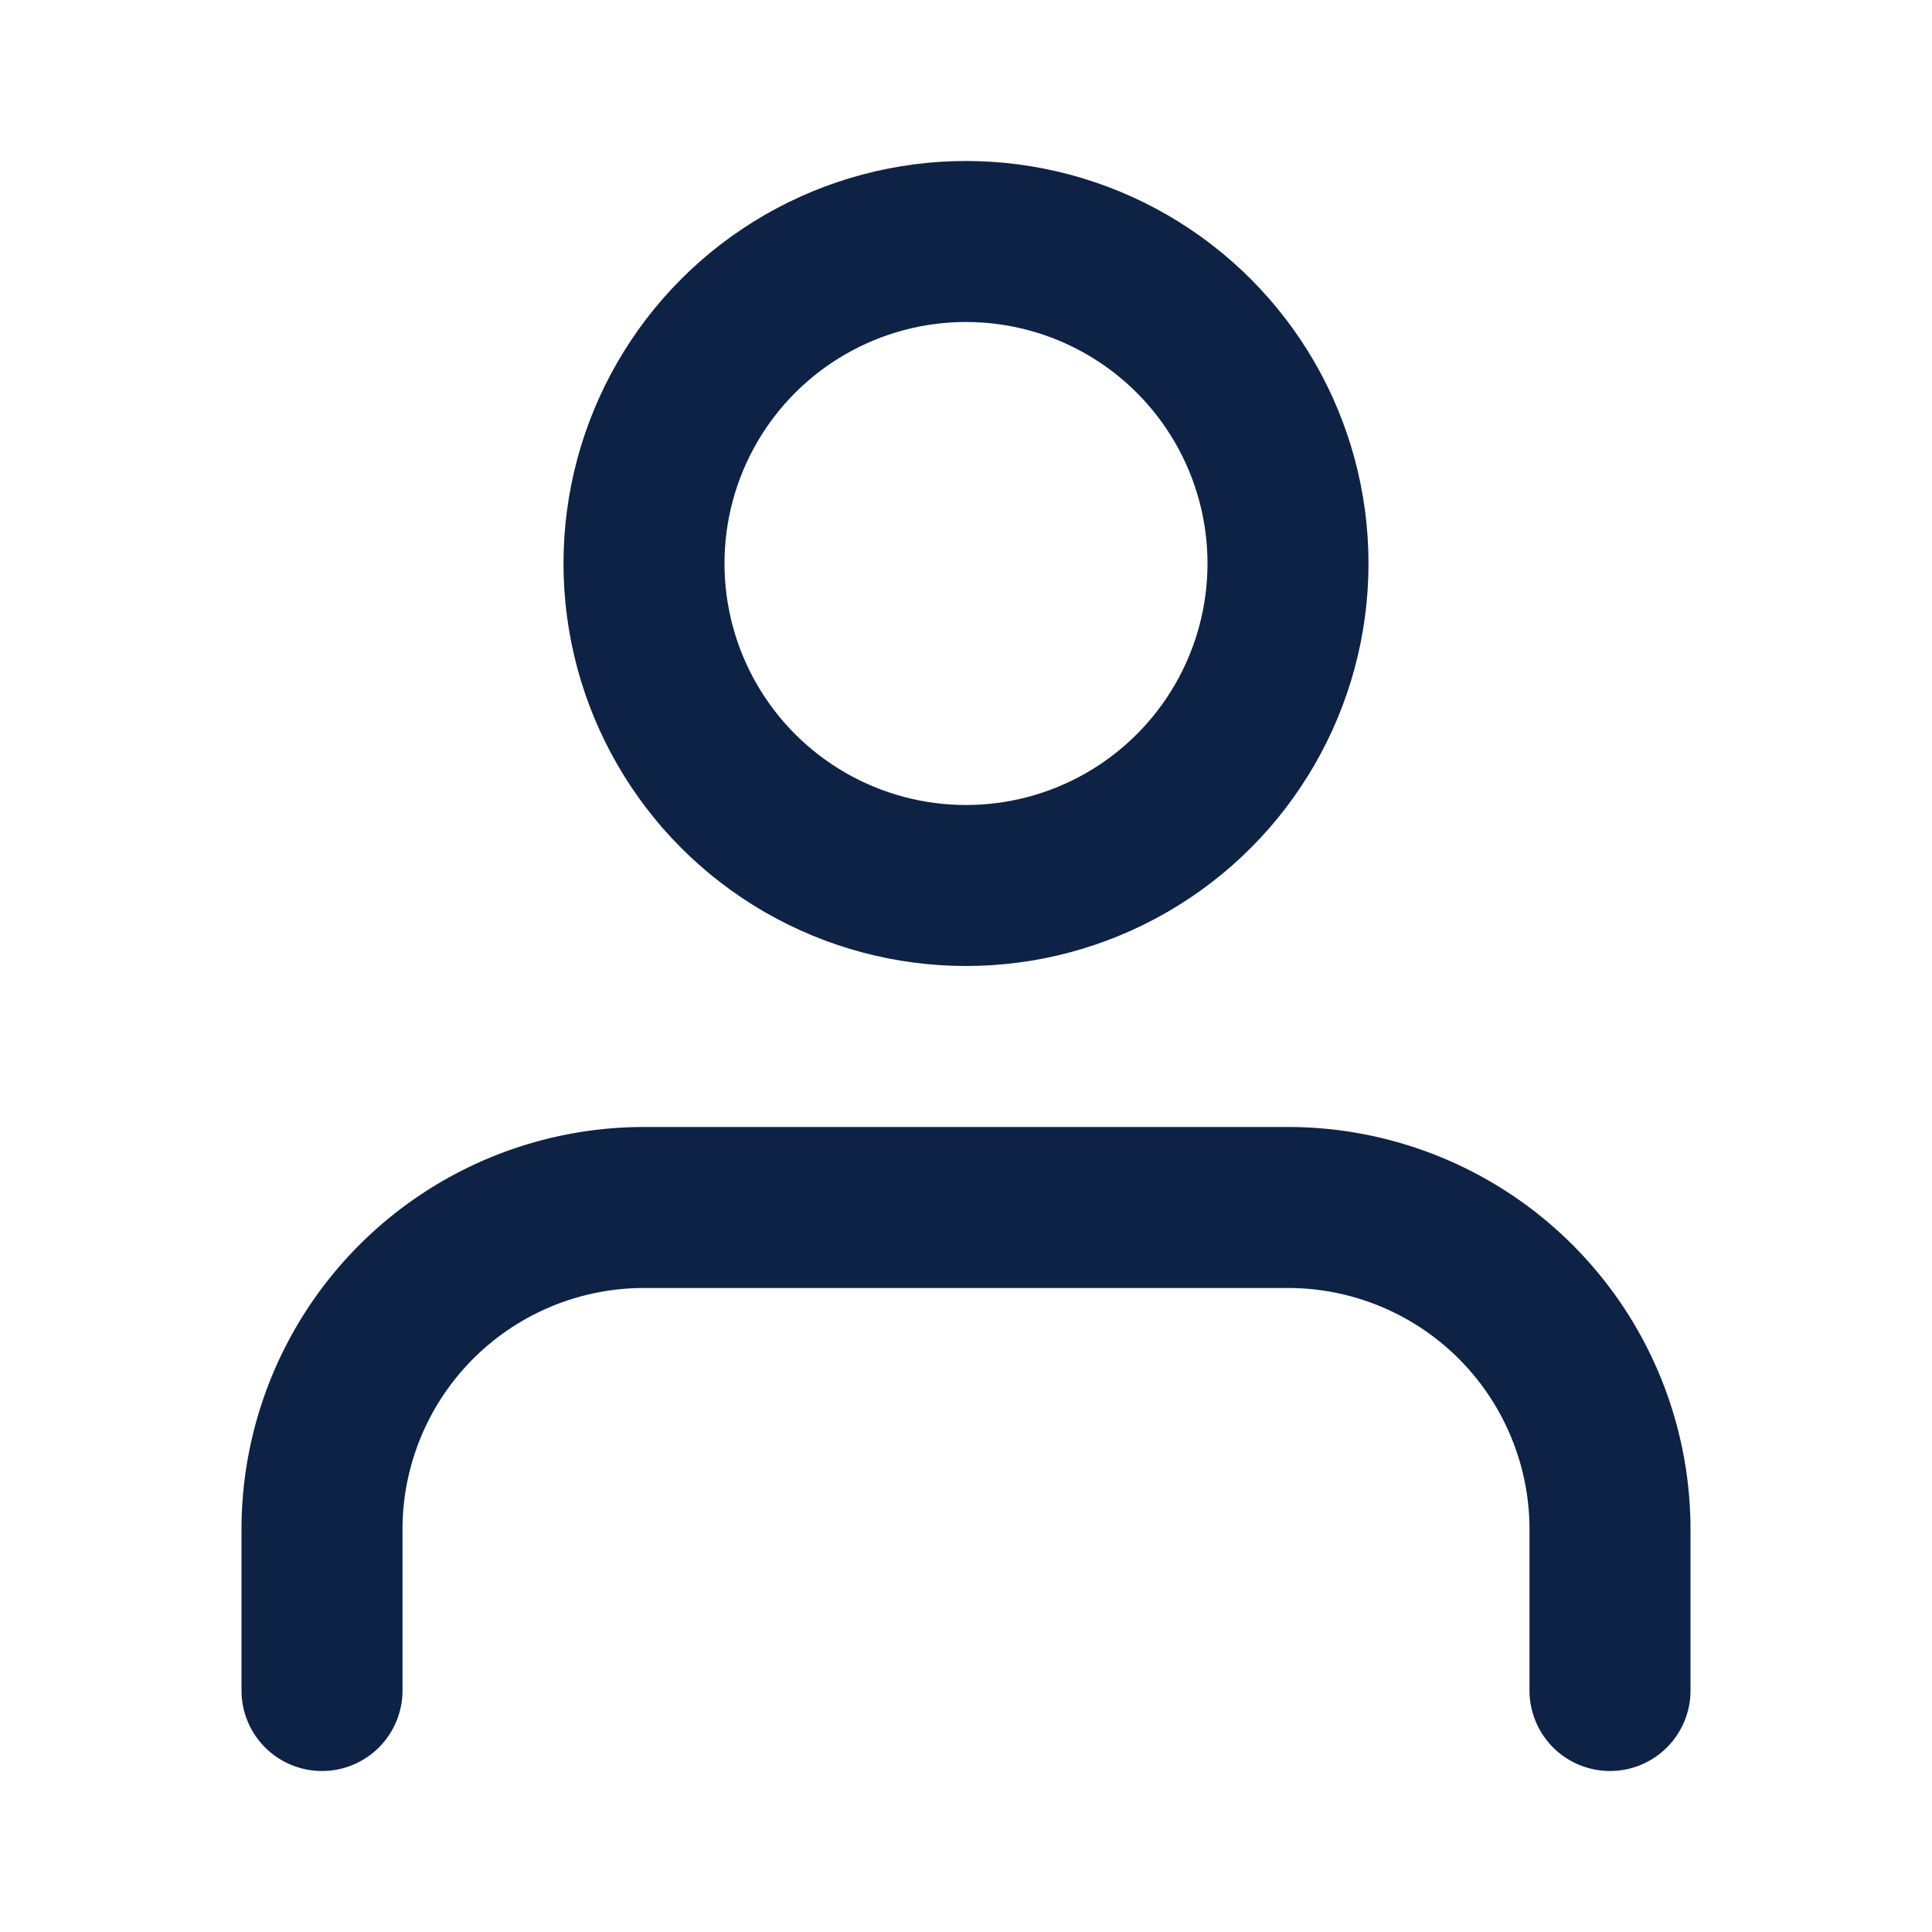
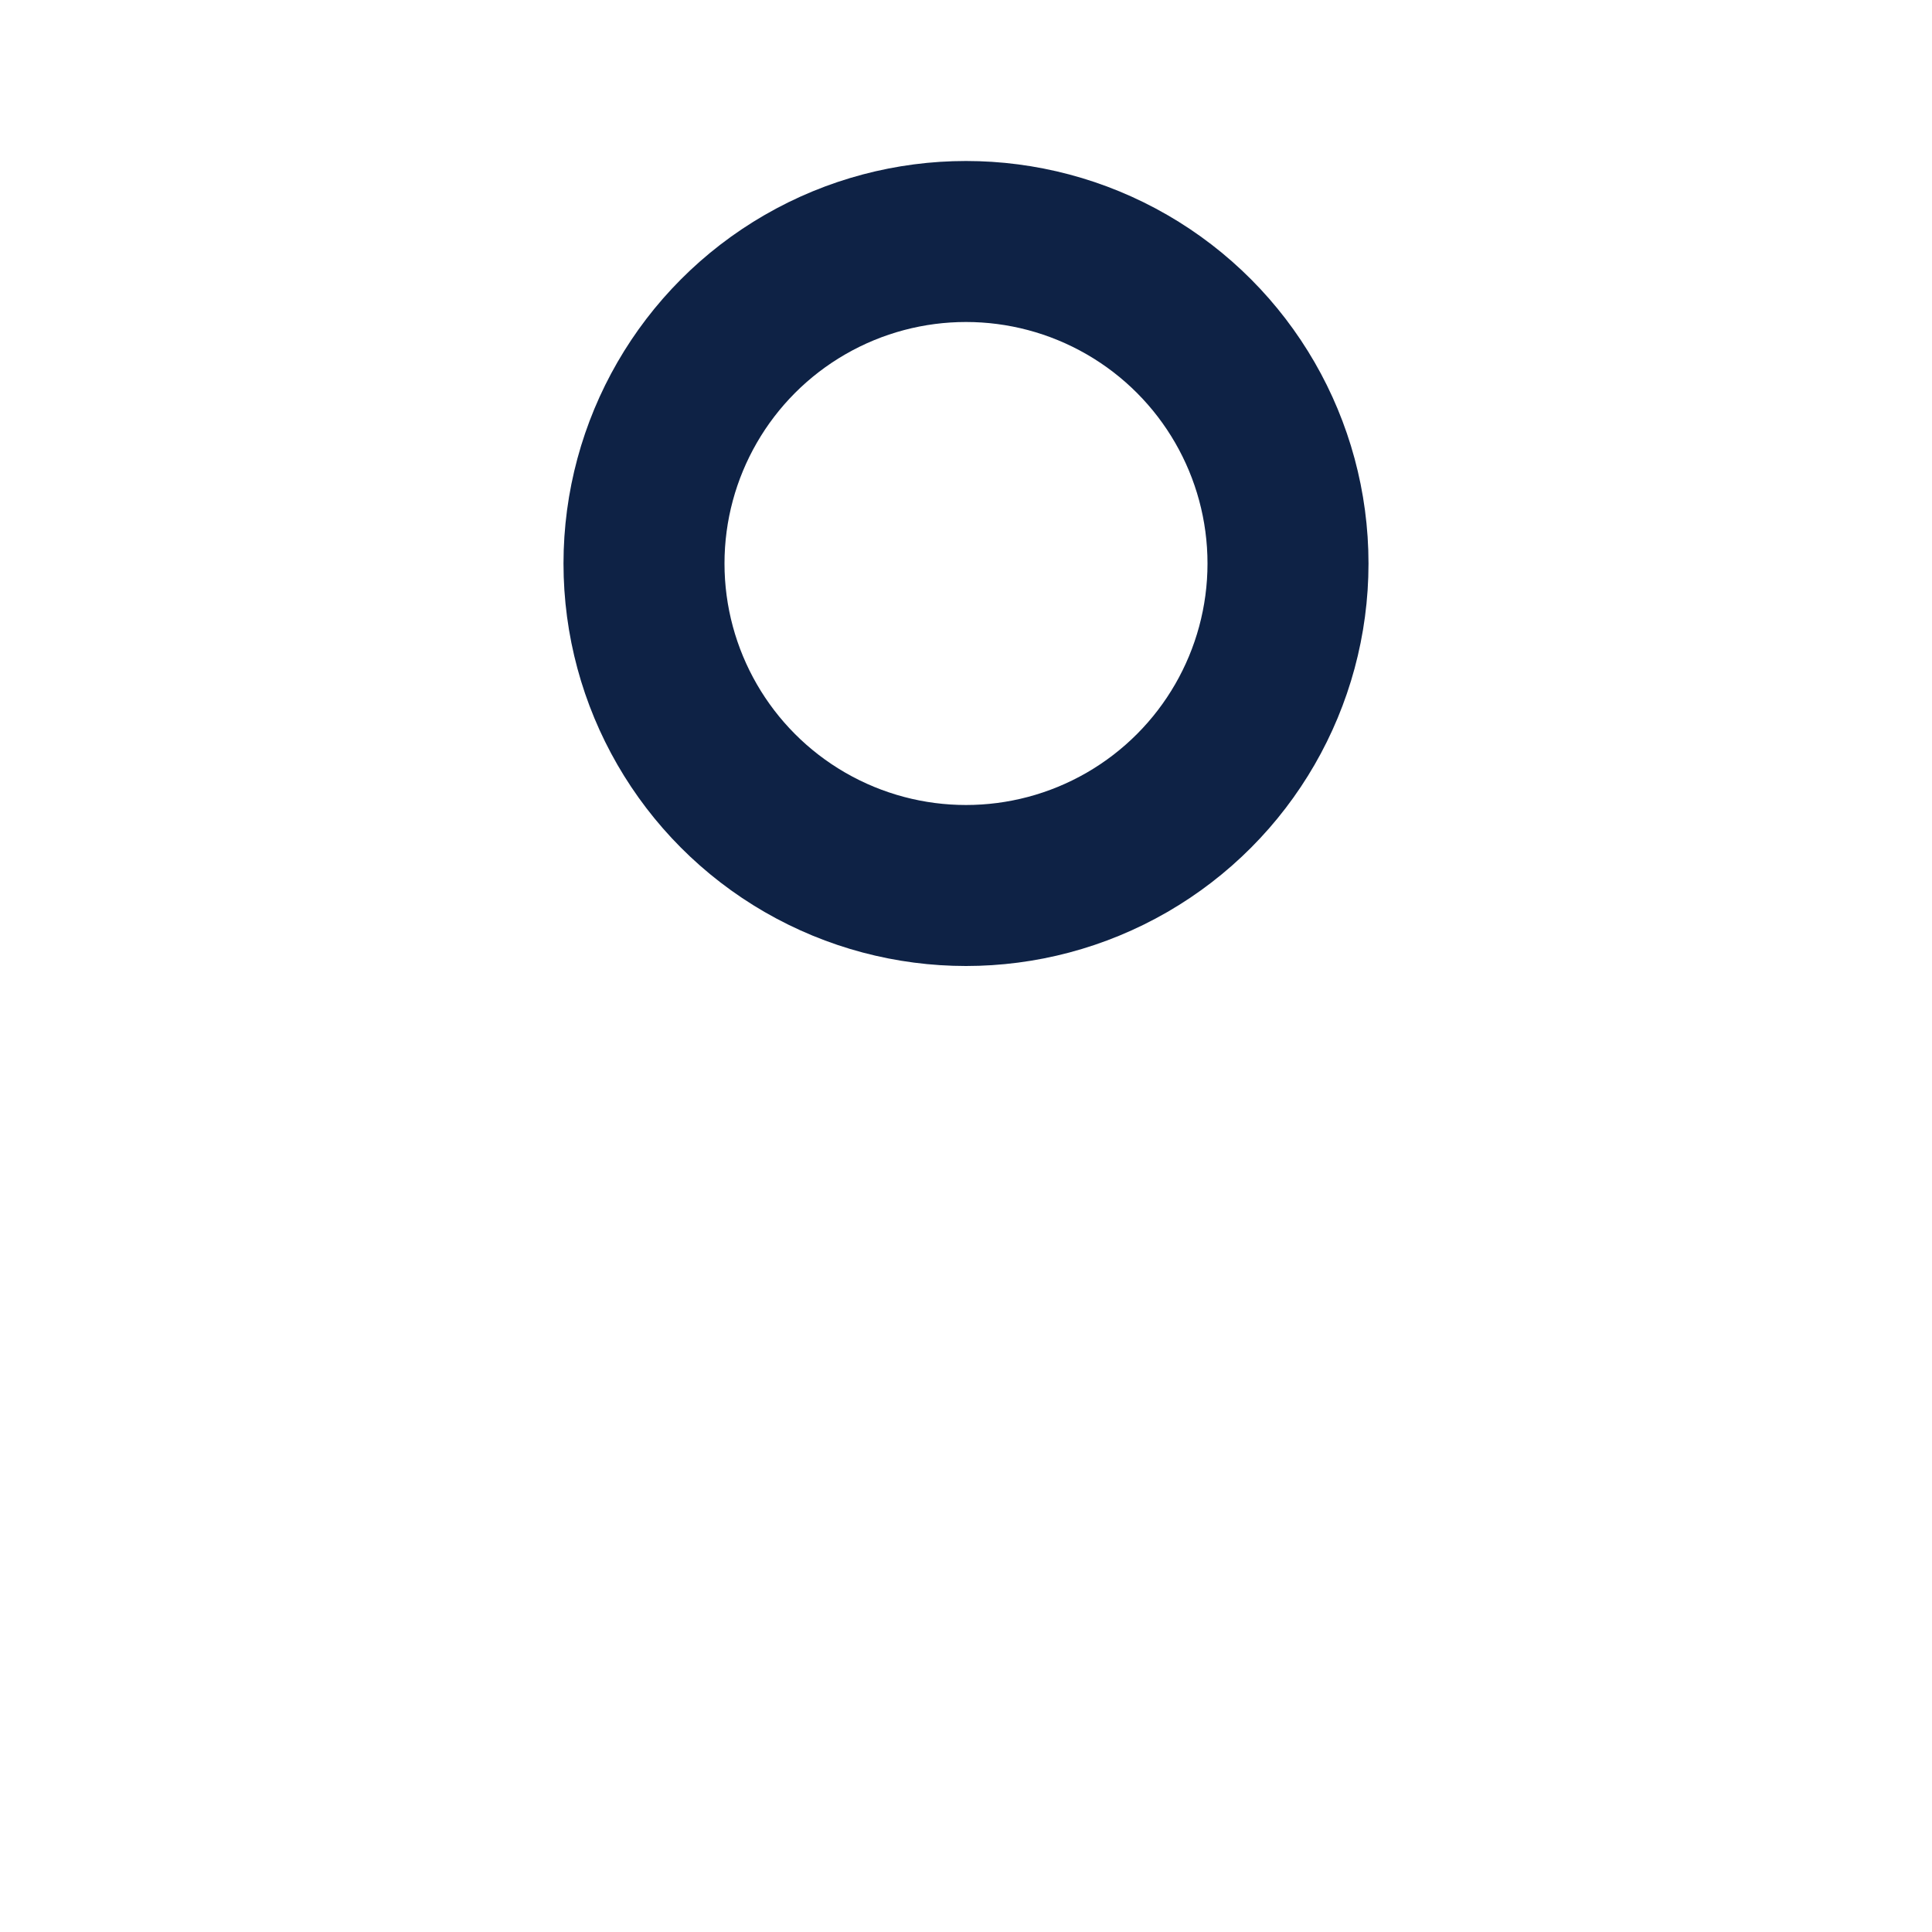
<svg xmlns="http://www.w3.org/2000/svg" width="24" height="24" fill="none" stroke="#0e2245" stroke-width="2" stroke-linecap="round" stroke-linejoin="round" class="svg-avatar">
-   <path d="M20 21v-2a4 4 0 0 0-4-4H8a4 4 0 0 0-4 4v2" />
  <circle cx="12" cy="7" r="4" />
</svg>